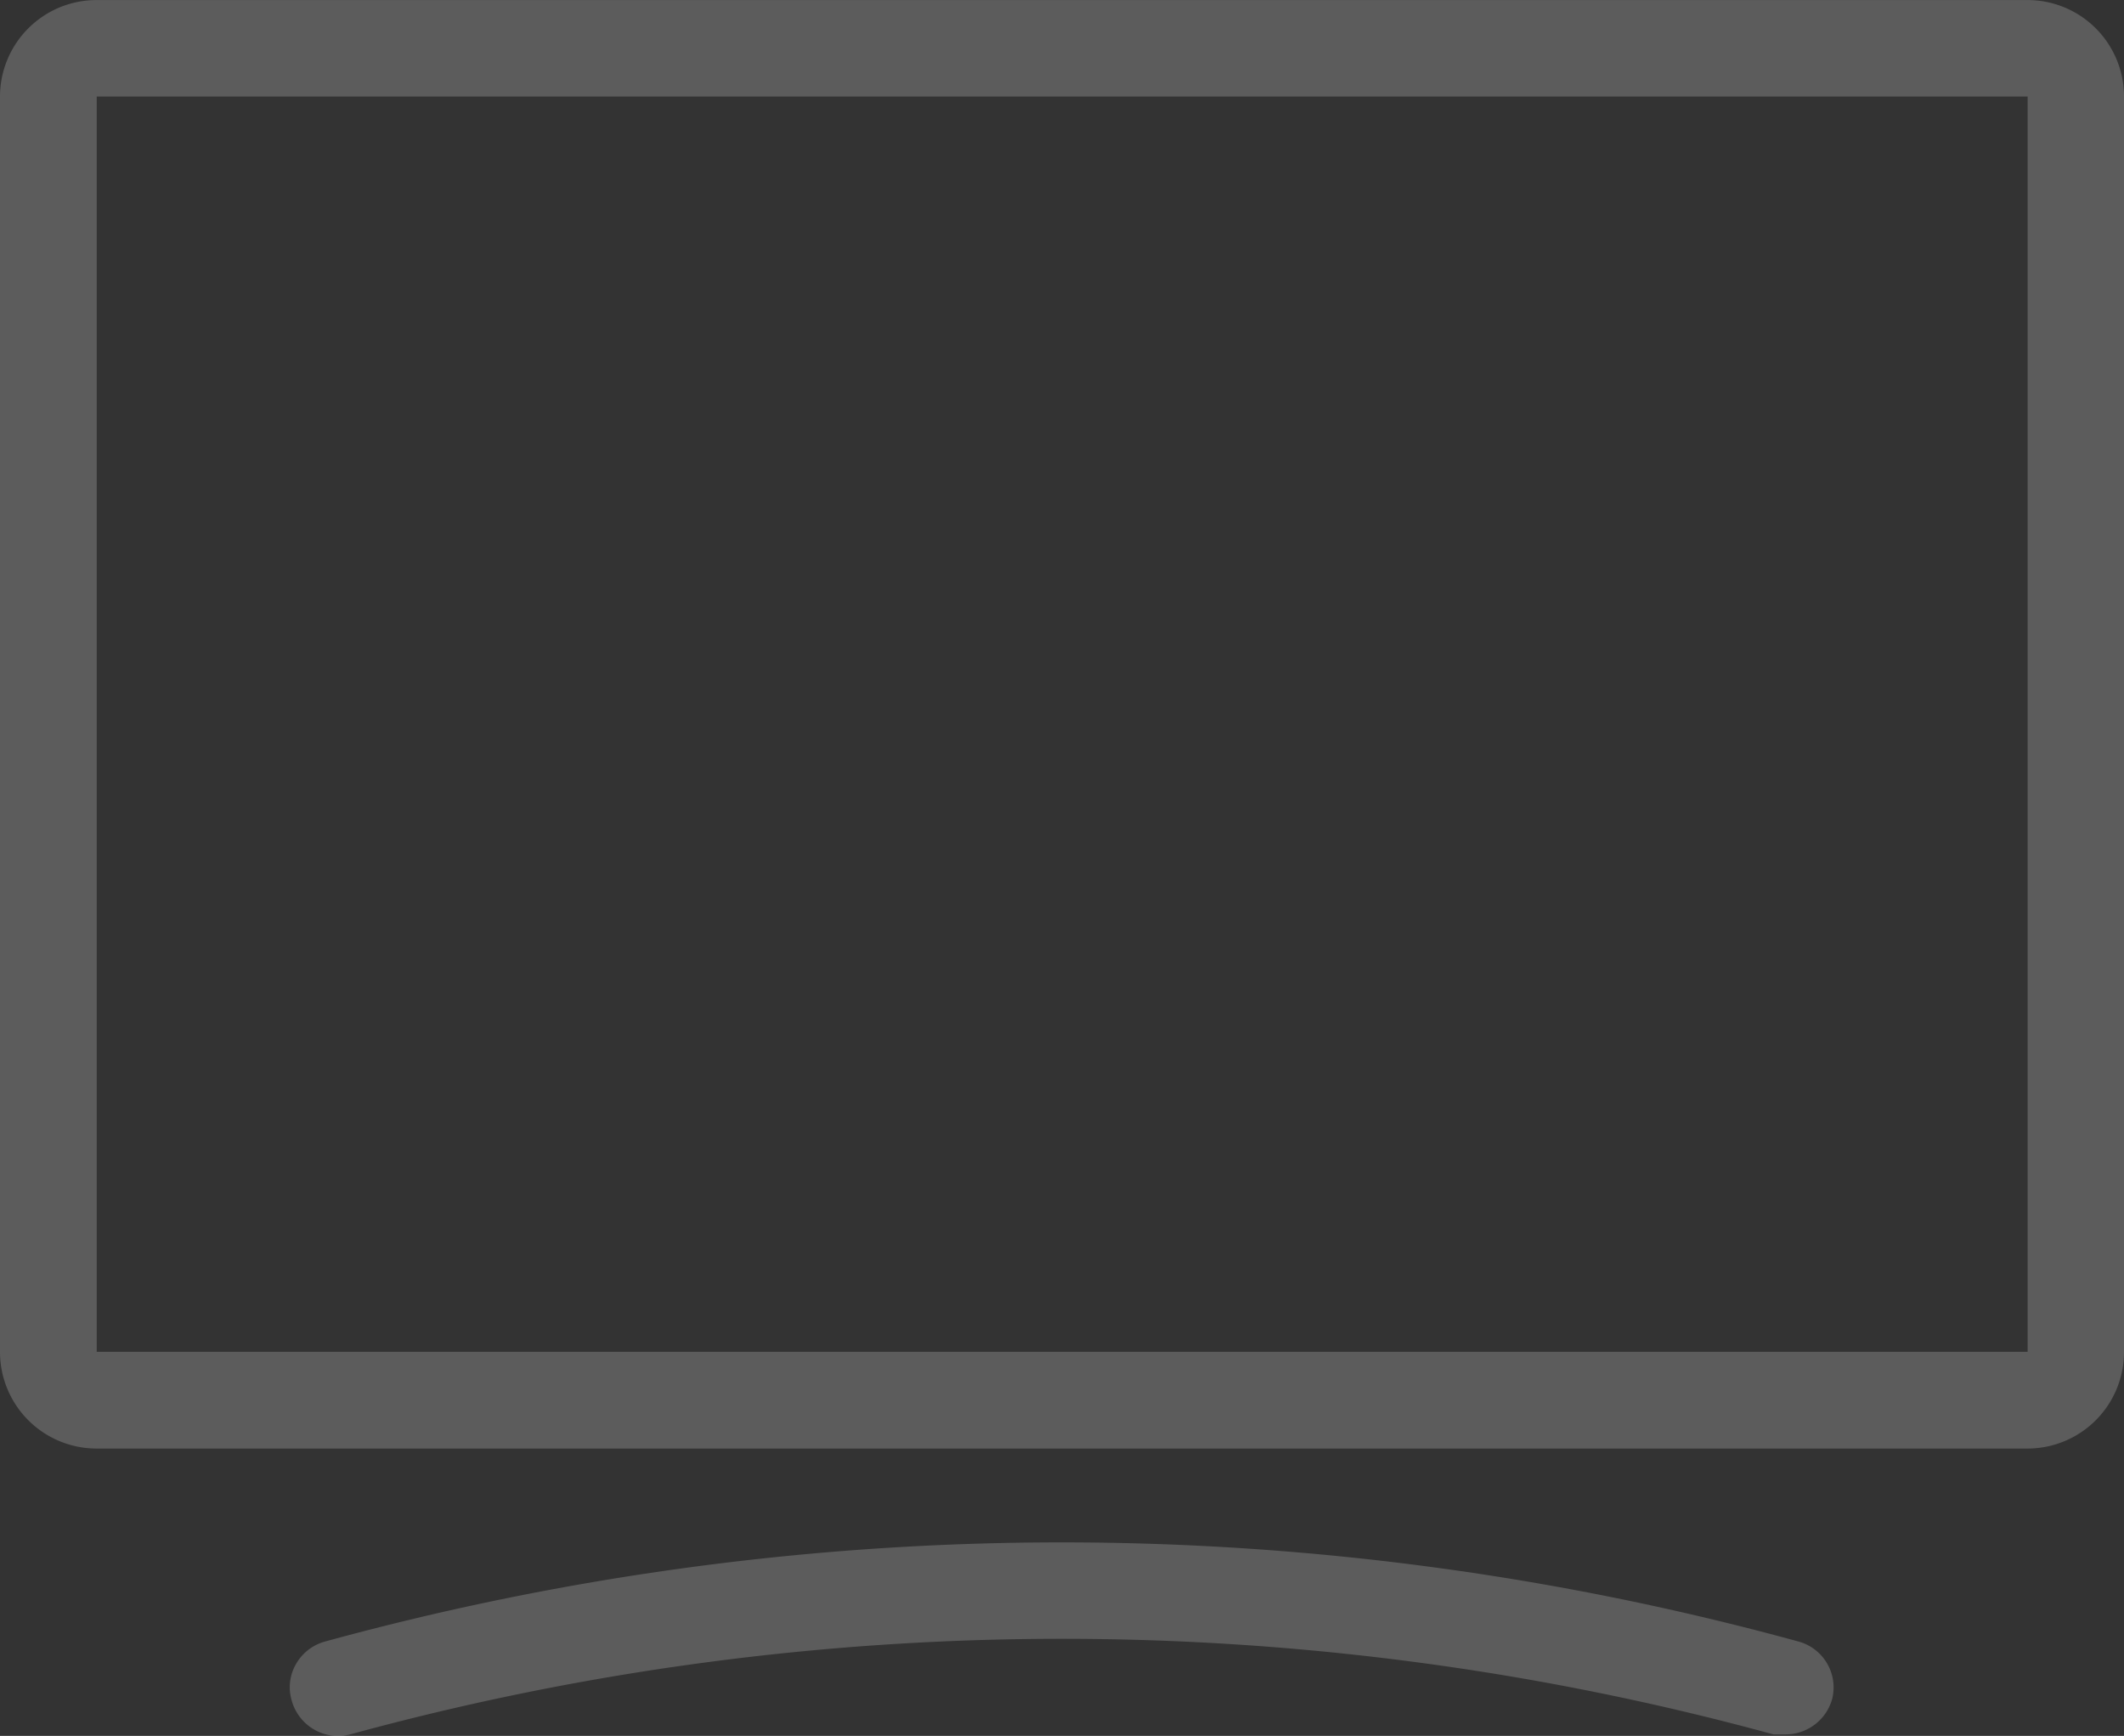
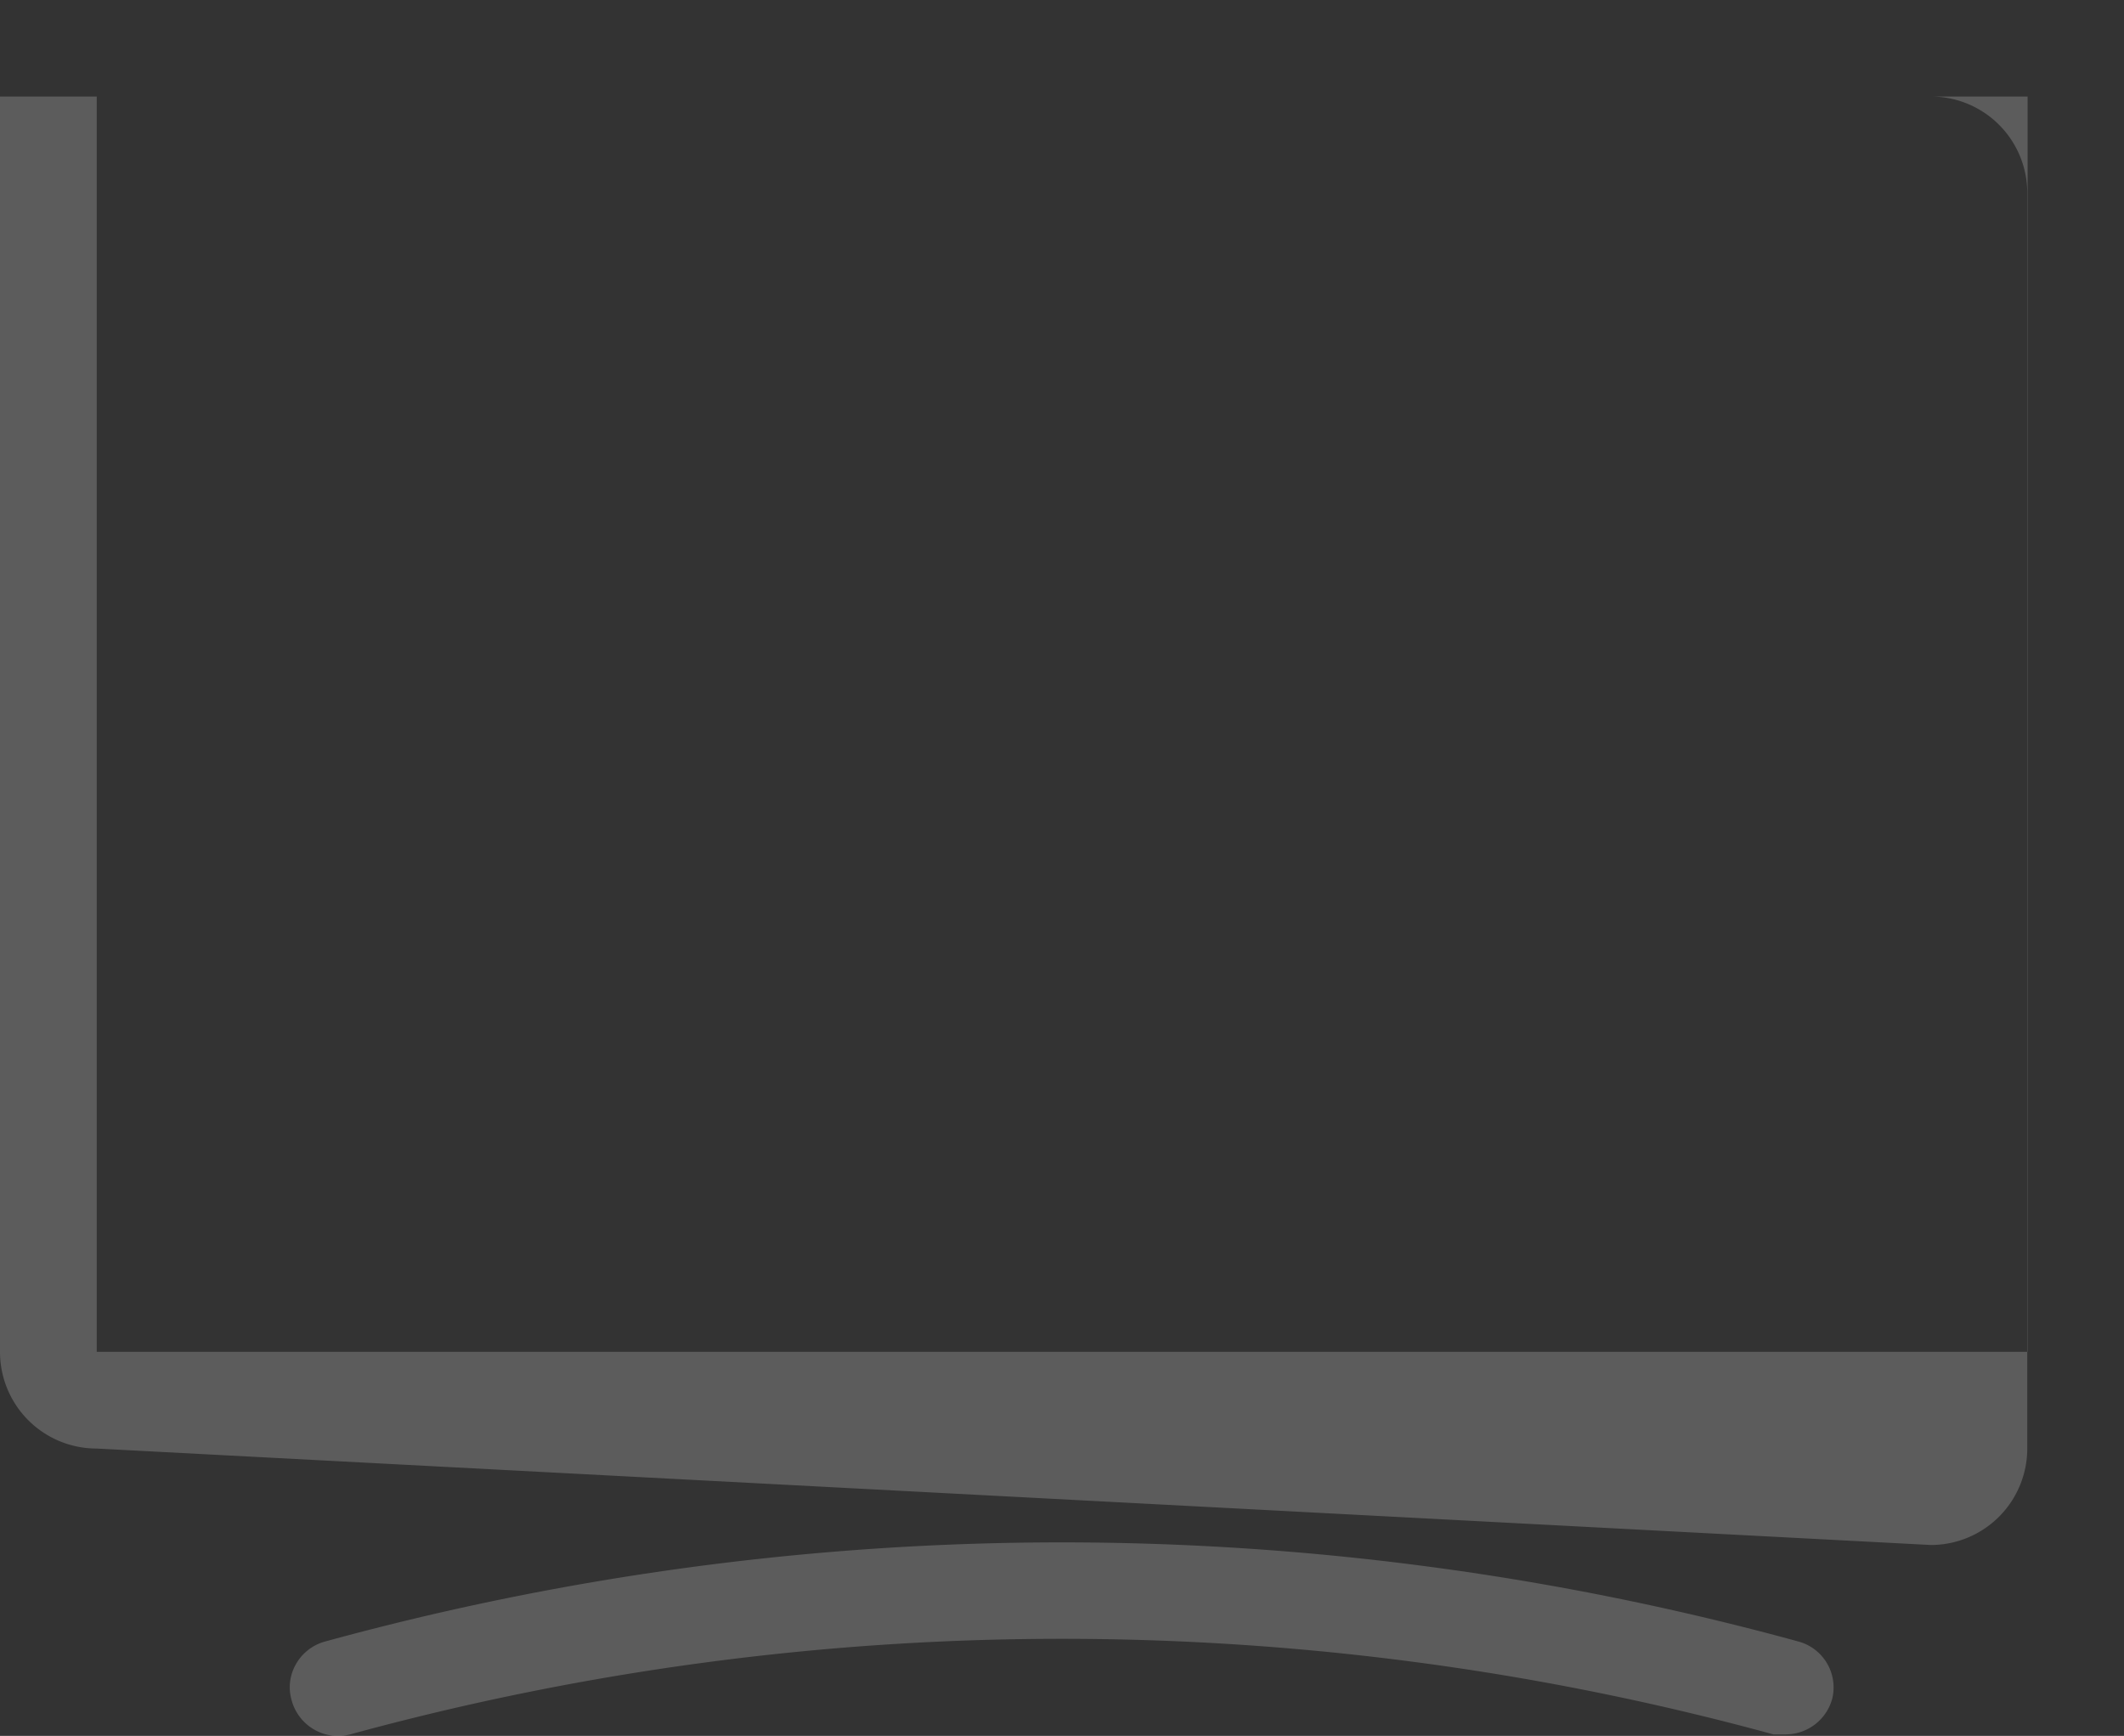
<svg xmlns="http://www.w3.org/2000/svg" width="36.713" height="30" viewBox="0 0 36.713 30">
  <rect x="0" y="0" width="36.713" height="30" fill="#333333" stroke="none" />
-   <path id="Unione_14" data-name="Unione 14" d="M-11500.959-2217.615a.8.8,0,0,1,.078-.631.826.826,0,0,1,.5-.385,48.174,48.174,0,0,1,25.467,0,.822.822,0,0,1,.584.988.836.836,0,0,1-.8.617h-.217a46.625,46.625,0,0,0-24.6,0,.82.82,0,0,1-.209.028A.835.835,0,0,1-11500.959-2217.615Zm-3.369-4.351a1.67,1.67,0,0,1-1.672-1.672v-21.694a1.669,1.669,0,0,1,1.672-1.667h33.375a1.667,1.667,0,0,1,1.666,1.667v21.694a1.668,1.668,0,0,1-1.666,1.672Zm0-1.672h33.375v-21.694h-33.375Z" transform="translate(11506 2247)" fill="#fff" opacity="0.2" />
+   <path id="Unione_14" data-name="Unione 14" d="M-11500.959-2217.615a.8.8,0,0,1,.078-.631.826.826,0,0,1,.5-.385,48.174,48.174,0,0,1,25.467,0,.822.822,0,0,1,.584.988.836.836,0,0,1-.8.617h-.217a46.625,46.625,0,0,0-24.6,0,.82.82,0,0,1-.209.028A.835.835,0,0,1-11500.959-2217.615Zm-3.369-4.351a1.67,1.67,0,0,1-1.672-1.672v-21.694h33.375a1.667,1.667,0,0,1,1.666,1.667v21.694a1.668,1.668,0,0,1-1.666,1.672Zm0-1.672h33.375v-21.694h-33.375Z" transform="translate(11506 2247)" fill="#fff" opacity="0.2" />
</svg>